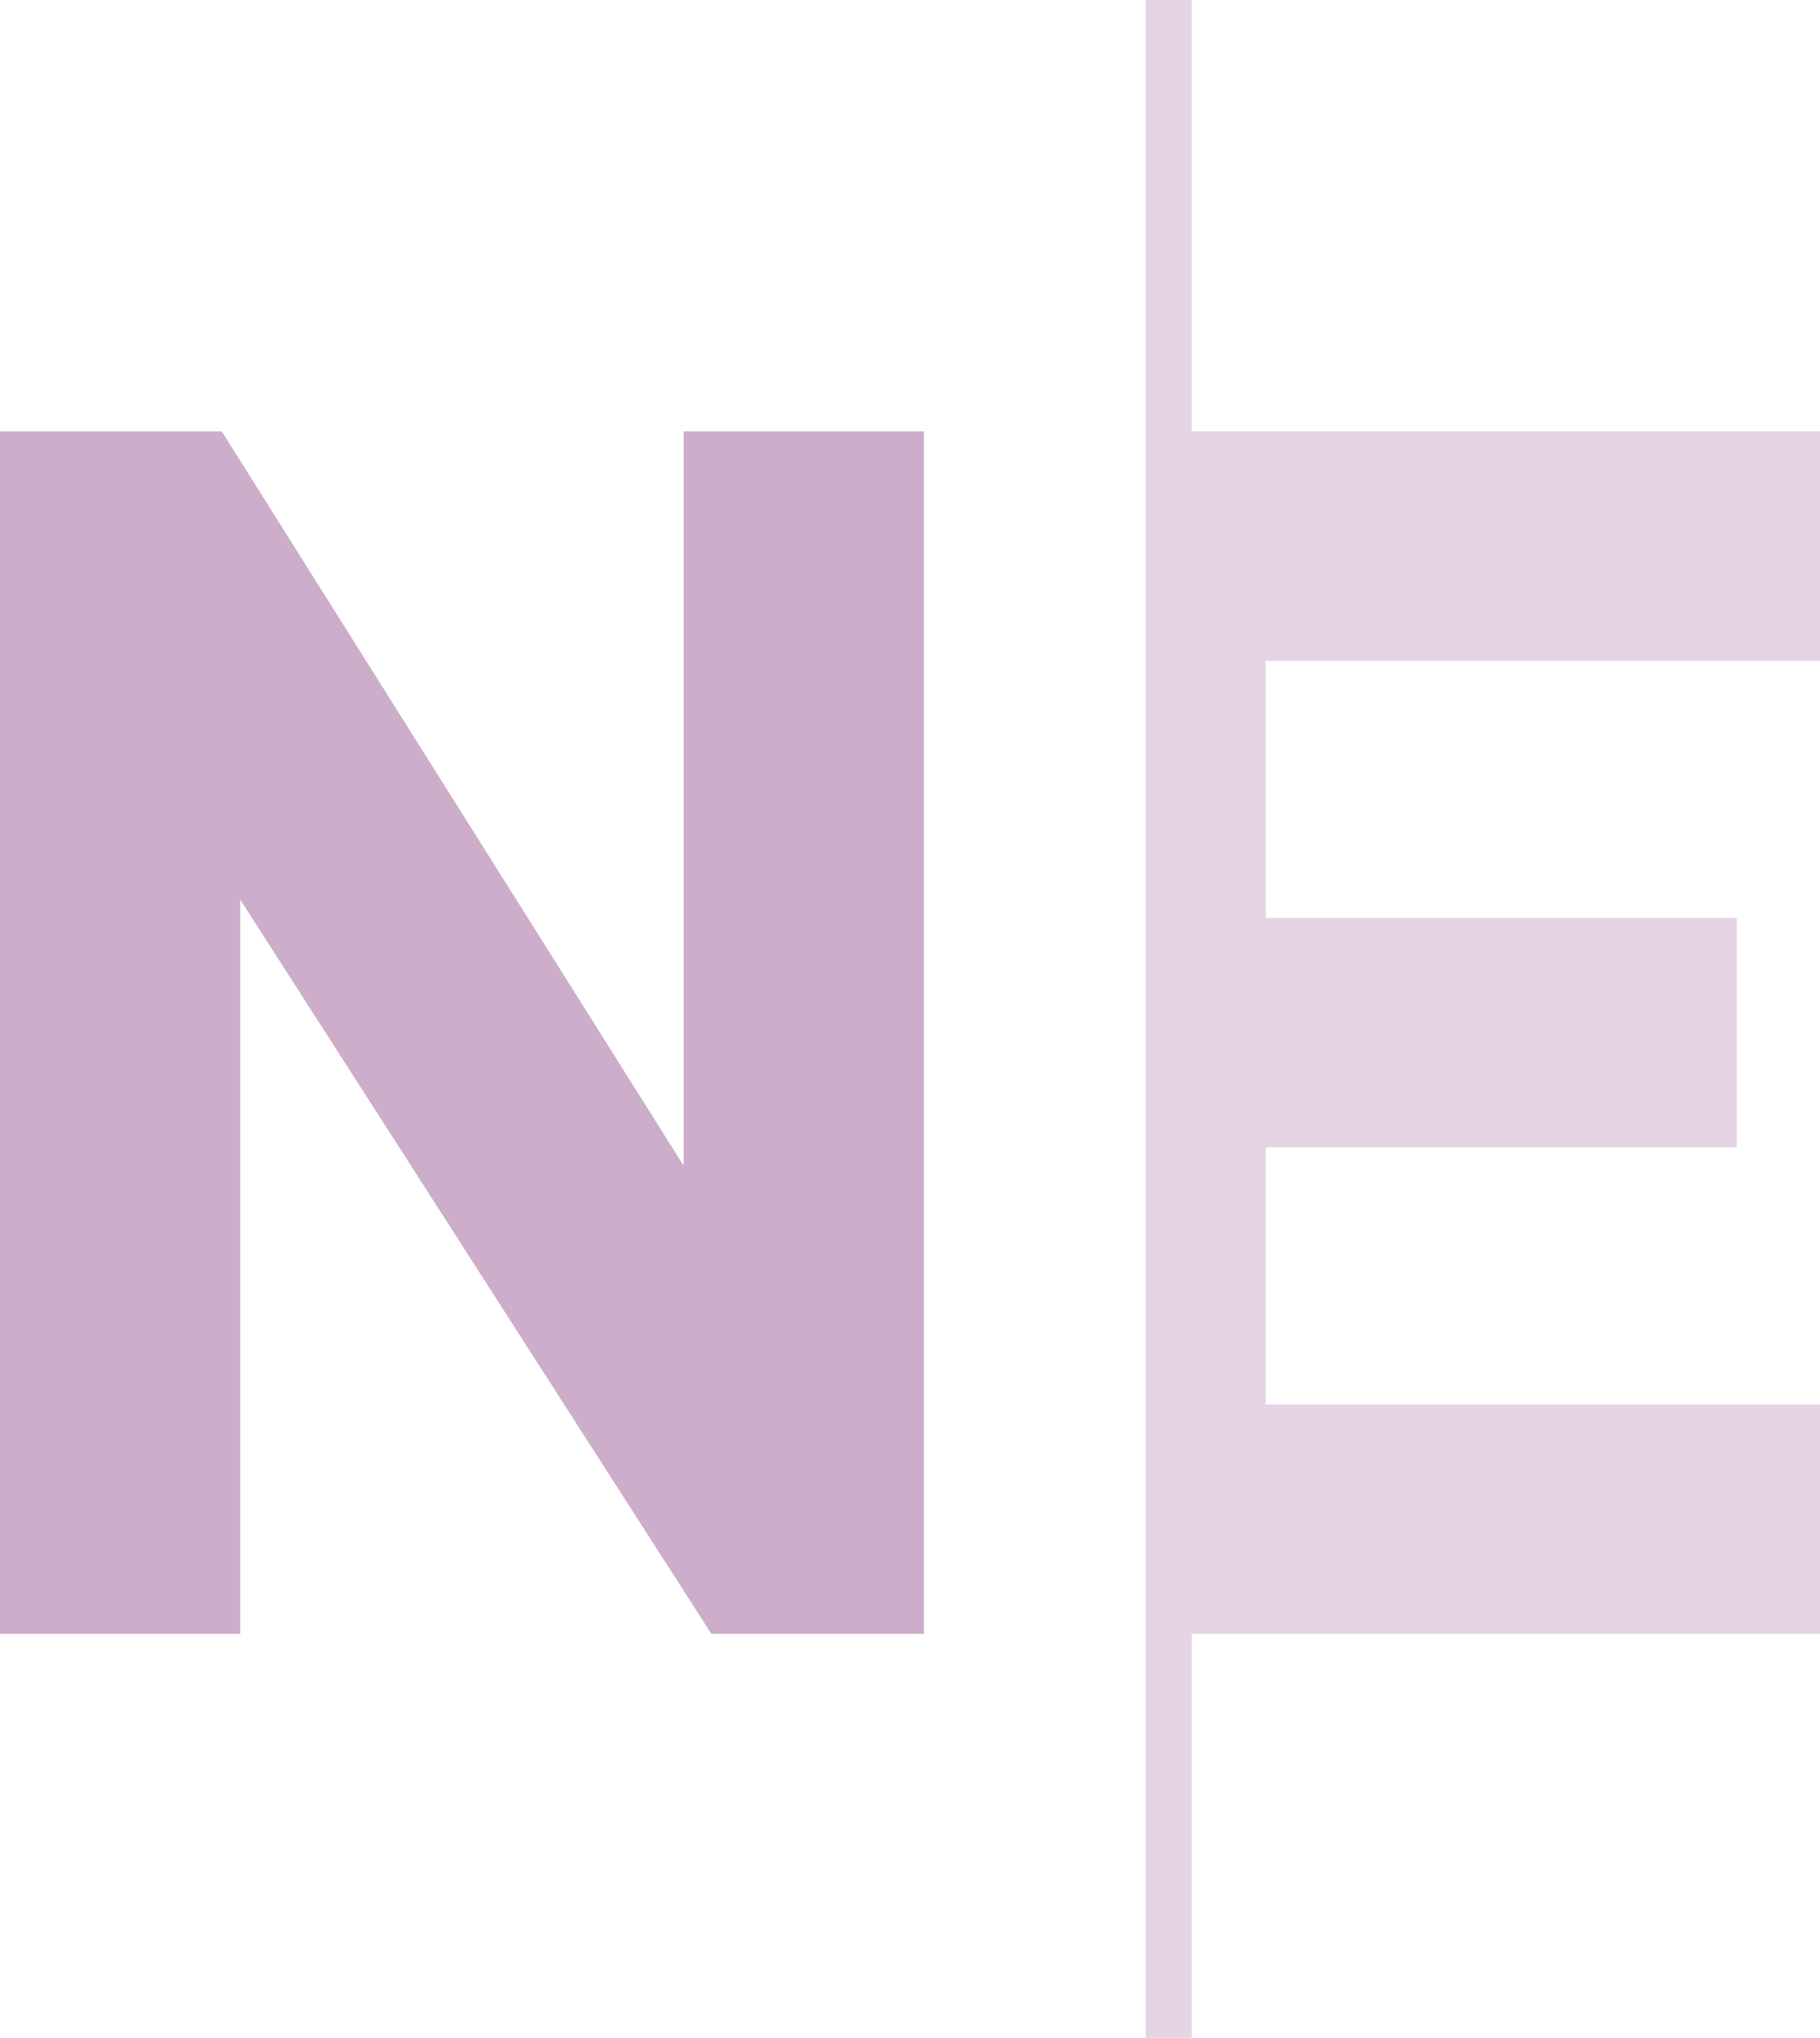
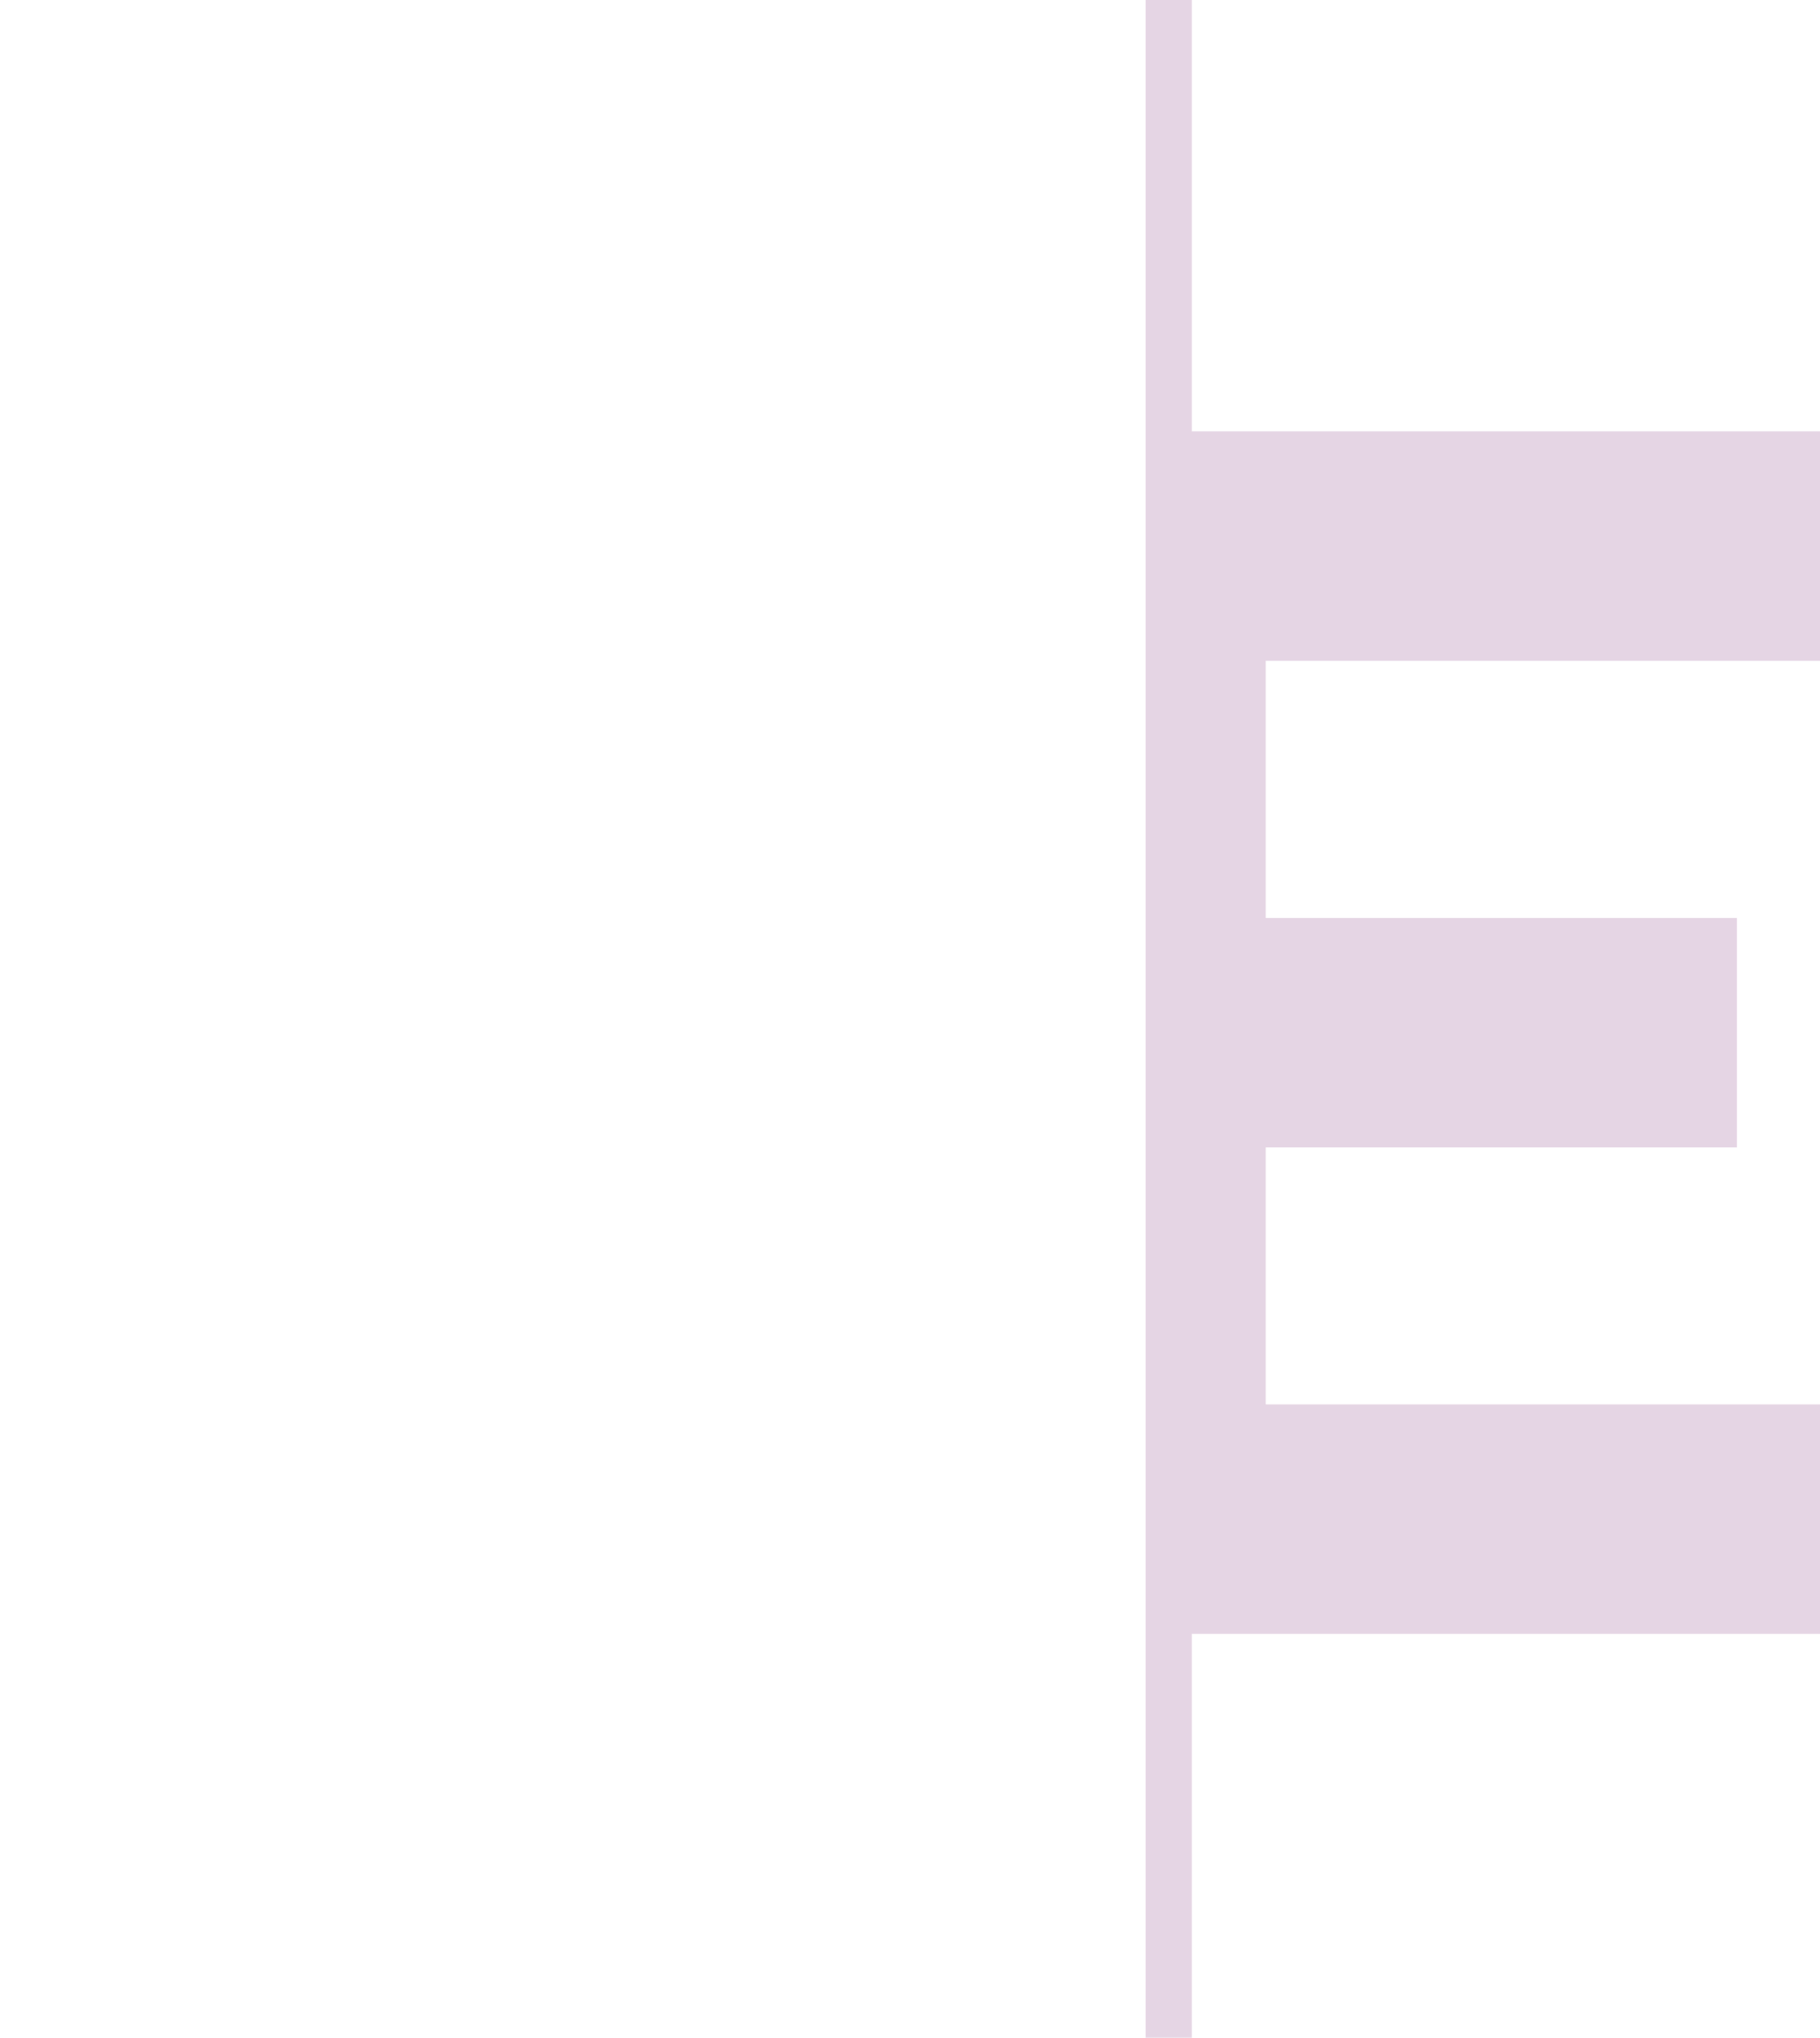
<svg xmlns="http://www.w3.org/2000/svg" width="42px" height="47px" viewBox="0 0 42 47" version="1.1">
  <title>netent</title>
  <desc>Created with Sketch.</desc>
  <g id="Website" stroke="none" stroke-width="1" fill="none" fill-rule="evenodd">
    <g id="Casinonic_Login_1632" transform="translate(-1066, -670)" fill="#CCADCA" fill-rule="nonzero">
      <g id="Partners" transform="translate(147, 603)">
        <g id="Group-2" transform="translate(50, 0)">
          <g id="netent" transform="translate(869, 67)">
            <polygon id="Shape" fill-opacity="0.5" points="27.503 9.95 42 9.95 42 15.243 29.208 15.243 29.208 21.171 40.081 21.171 40.081 26.464 29.208 26.464 29.208 32.392 42 32.392 42 37.685 27.503 37.685 27.503 47 26.437 47 26.437 0 27.503 0" />
-             <polygon id="Shape" points="0 9.95 5.117 9.95 15.777 26.887 15.777 9.95 21.32 9.95 21.32 37.685 16.416 37.685 5.543 20.748 5.543 37.685 0 37.685" />
          </g>
        </g>
      </g>
    </g>
  </g>
</svg>